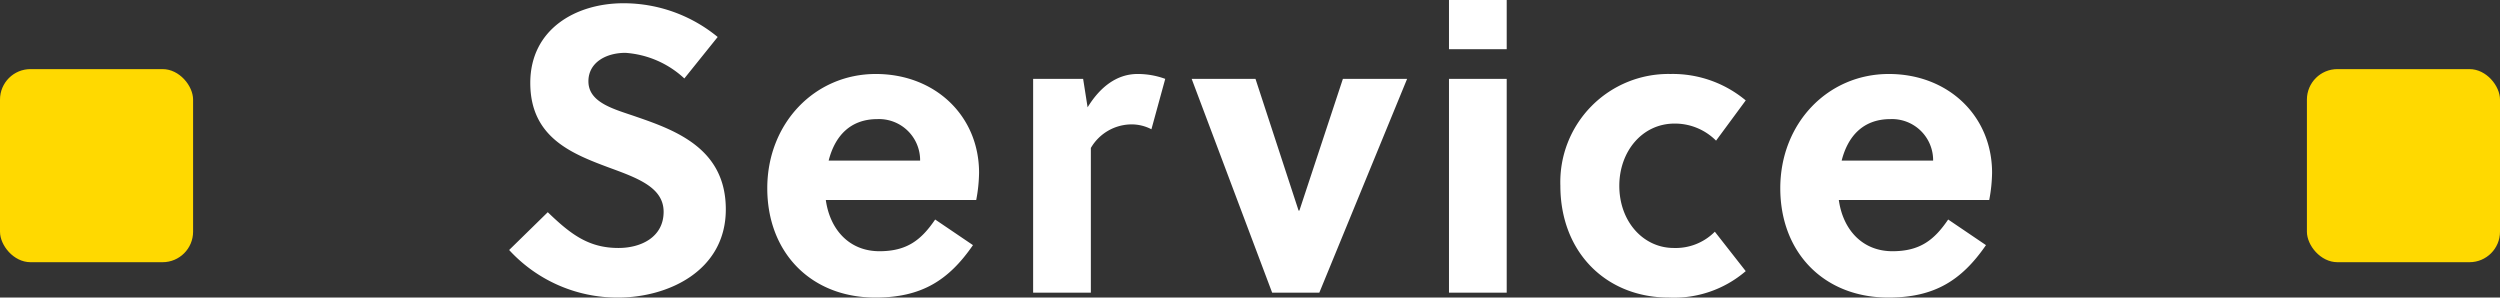
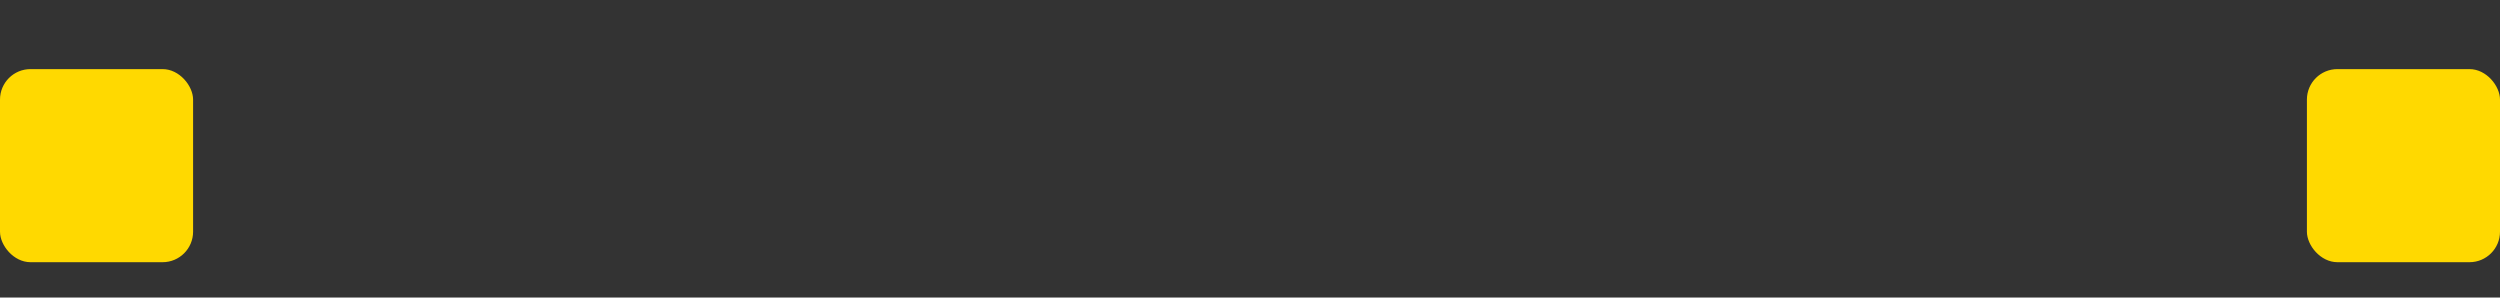
<svg xmlns="http://www.w3.org/2000/svg" width="246" height="29.28" viewBox="0 0 246 29.28">
  <rect x="0" y="0" width="246" height="29.28" fill="#333333" stroke="none" />
  <g transform="translate(-560 -1411.2)">
-     <path d="M-55.66-21.08l3.28-4.08a14.571,14.571,0,0,0-9.28-3.32c-4.64,0-9.16,2.52-9.16,7.84,0,5.36,4.08,6.96,7.72,8.32,2.84,1.04,5.4,1.96,5.4,4.36,0,2.48-2.2,3.56-4.44,3.56-2.92,0-4.68-1.32-6.96-3.52L-72.9-4.2A14.446,14.446,0,0,0-62.18.48c4.88,0,10.6-2.6,10.6-8.68,0-5.88-4.76-7.72-8.72-9.08-2.16-.76-4.8-1.36-4.8-3.52,0-1.84,1.72-2.8,3.64-2.8A9.466,9.466,0,0,1-55.66-21.08ZM-26.94-9.12a15.238,15.238,0,0,0,.28-2.68c0-5.6-4.32-9.72-10.16-9.72-6.04,0-10.68,4.88-10.68,11.24C-47.5-3.96-43.22.48-36.86.48c4.52,0,7.2-1.68,9.6-5.16L-30.98-7.2c-1.36,2-2.76,3.12-5.48,3.12-3,0-4.88-2.16-5.28-5.04ZM-41.46-13c.6-2.36,2.08-4.08,4.8-4.08A4.046,4.046,0,0,1-32.46-13Zm25.04-8.04h-4.92V0h5.68V-14.24a4.657,4.657,0,0,1,3.96-2.32,4.22,4.22,0,0,1,2,.48l1.36-4.96a7.87,7.87,0,0,0-2.72-.48c-2.08,0-3.72,1.32-4.92,3.28Zm25.56,0L4.86-8.08H4.78L.54-21.04H-5.74L2.18,0H6.82l8.64-21.04ZM25.26,0V-21.04H19.58V0Zm0-23.96V-28.8H19.58v4.84ZM45.74-6A5.423,5.423,0,0,1,41.7-4.4c-3,0-5.36-2.6-5.36-6.12,0-3.36,2.24-6.12,5.44-6.12a5.714,5.714,0,0,1,4.08,1.68l2.92-3.96a11.213,11.213,0,0,0-7.4-2.6,10.639,10.639,0,0,0-10.84,11c0,6.52,4.48,11,10.68,11a10.824,10.824,0,0,0,7.56-2.6Zm27-3.12a15.238,15.238,0,0,0,.28-2.68c0-5.6-4.32-9.72-10.16-9.72-6.04,0-10.68,4.88-10.68,11.24C52.18-3.96,56.46.48,62.82.48c4.52,0,7.2-1.68,9.6-5.16L68.7-7.2c-1.36,2-2.76,3.12-5.48,3.12-3,0-4.88-2.16-5.28-5.04ZM58.22-13c.6-2.36,2.08-4.08,4.8-4.08A4.046,4.046,0,0,1,67.22-13Z" transform="translate(683 1440)" fill="#fff" />
    <rect width="19" height="19" rx="3" transform="translate(787 1418)" fill="#ffd900" />
    <rect width="19" height="19" rx="3" transform="translate(560 1418)" fill="#ffd900" />
  </g>
</svg>